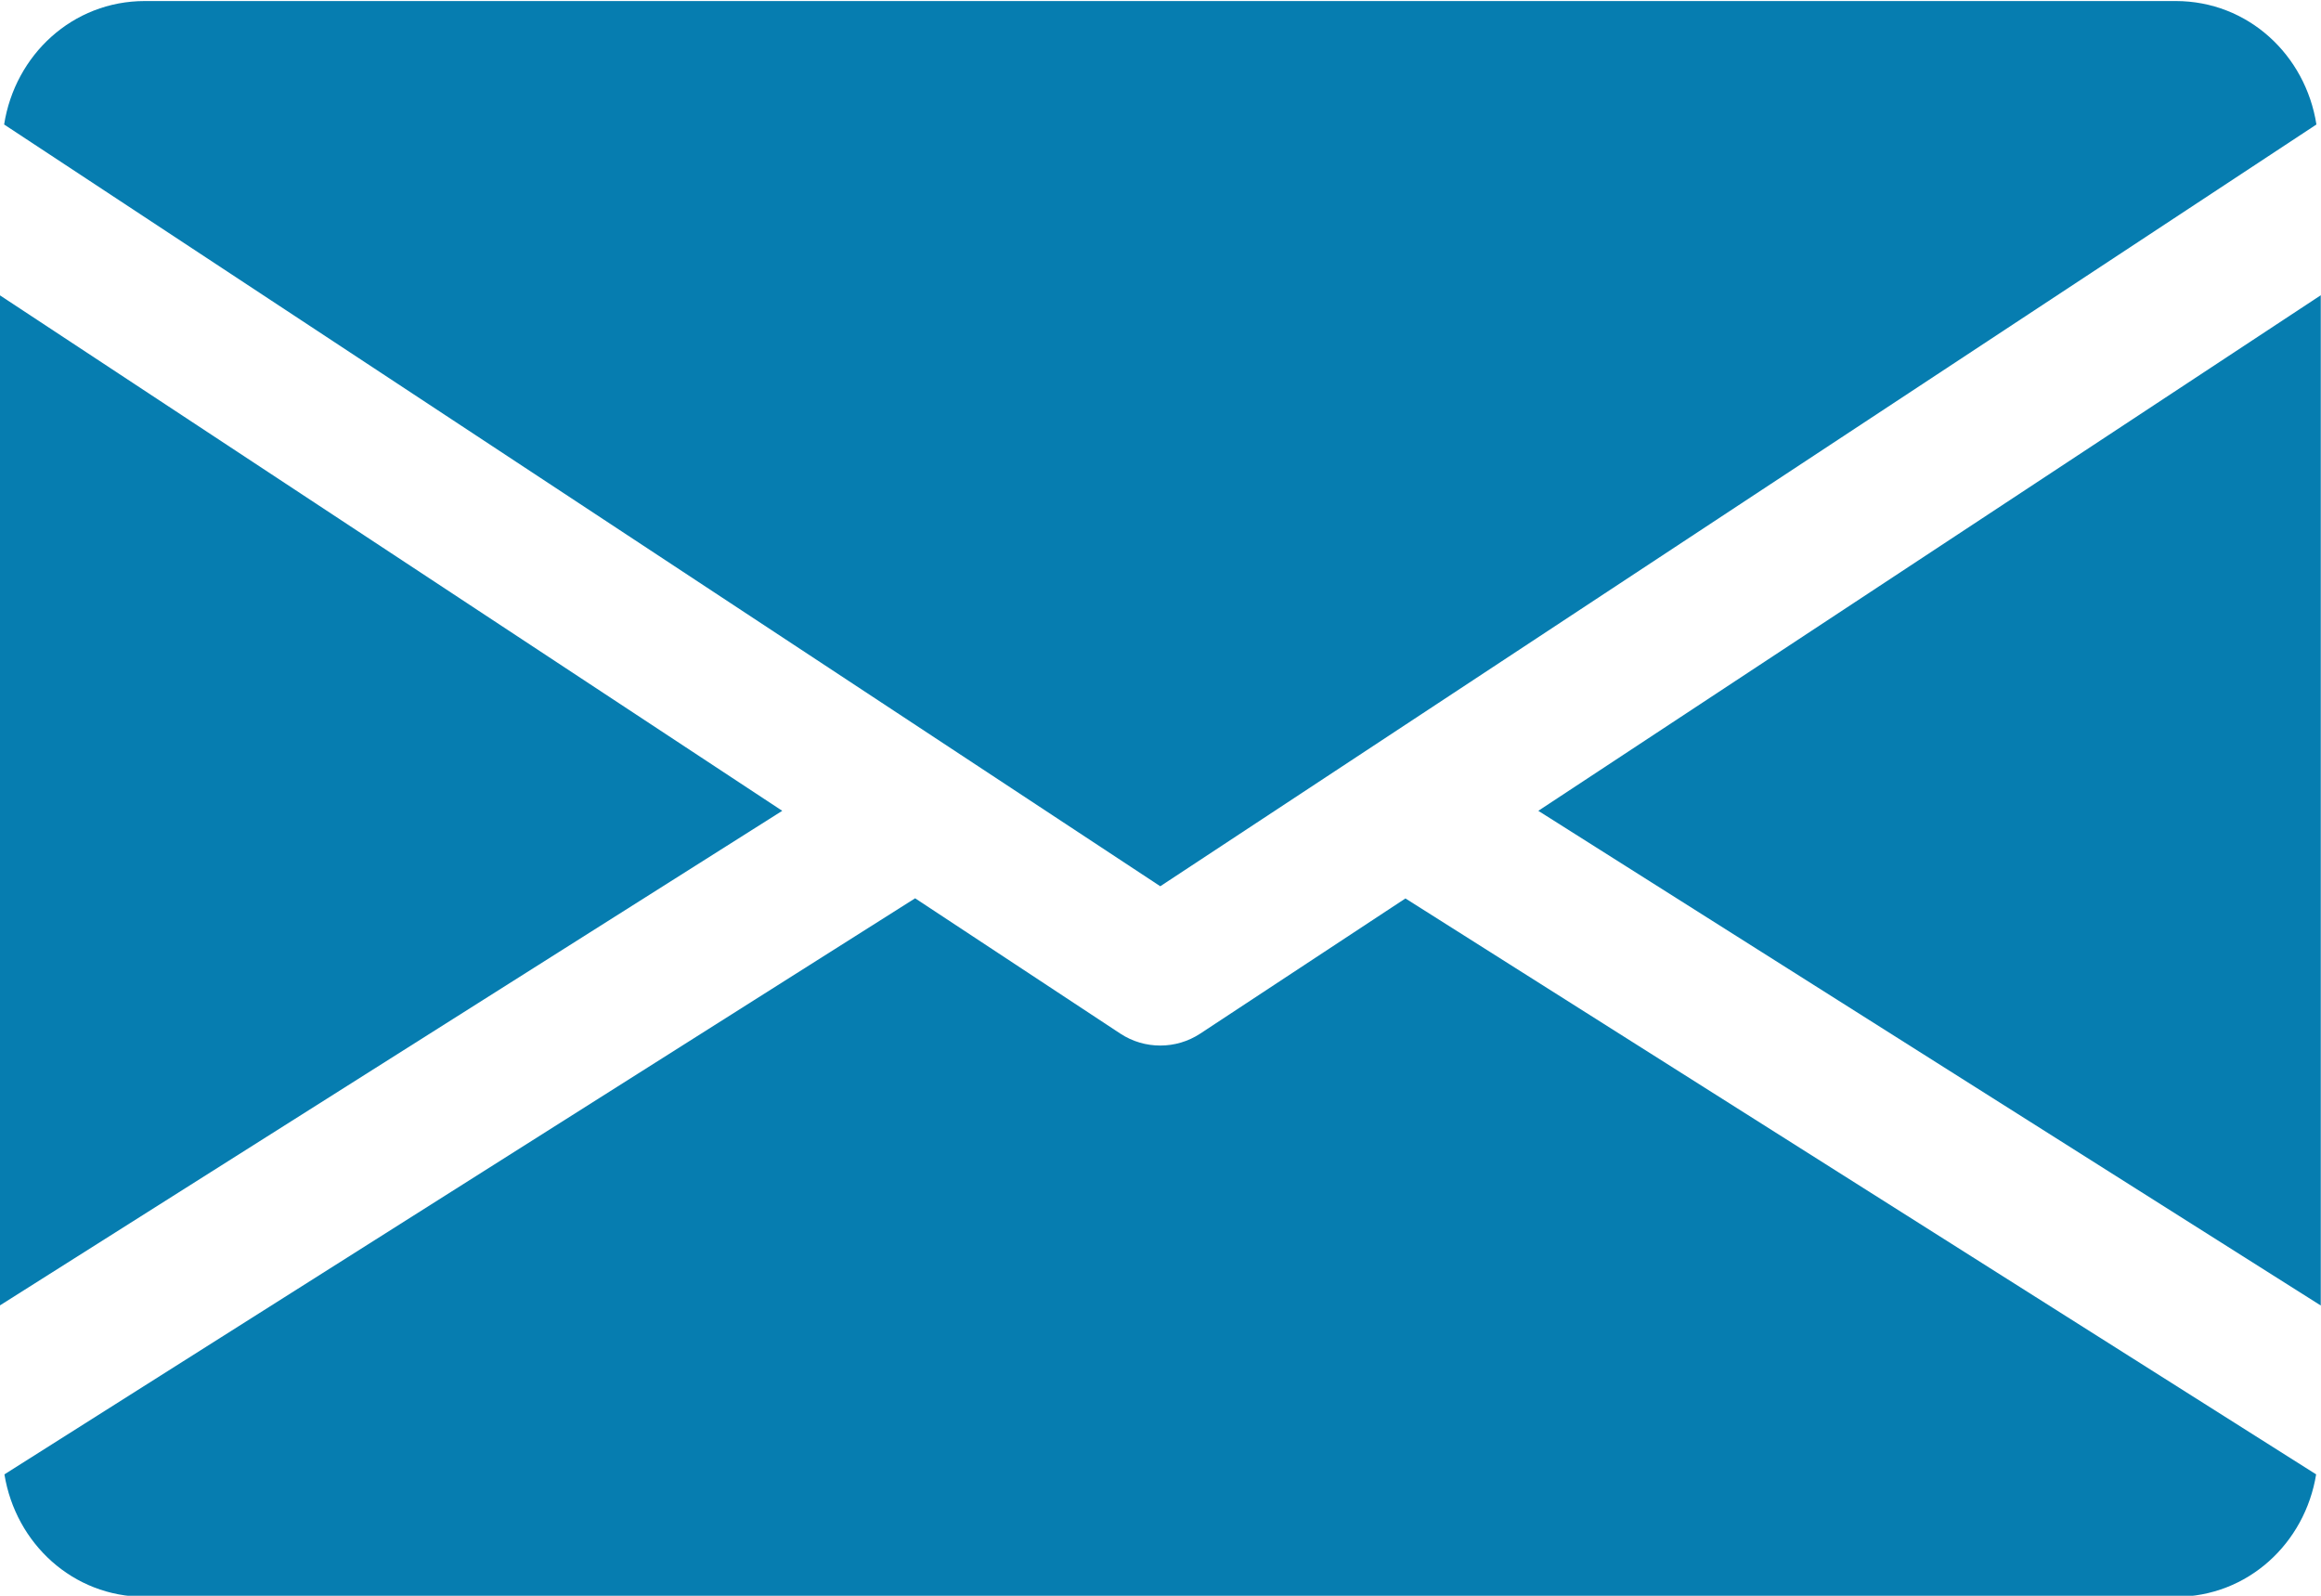
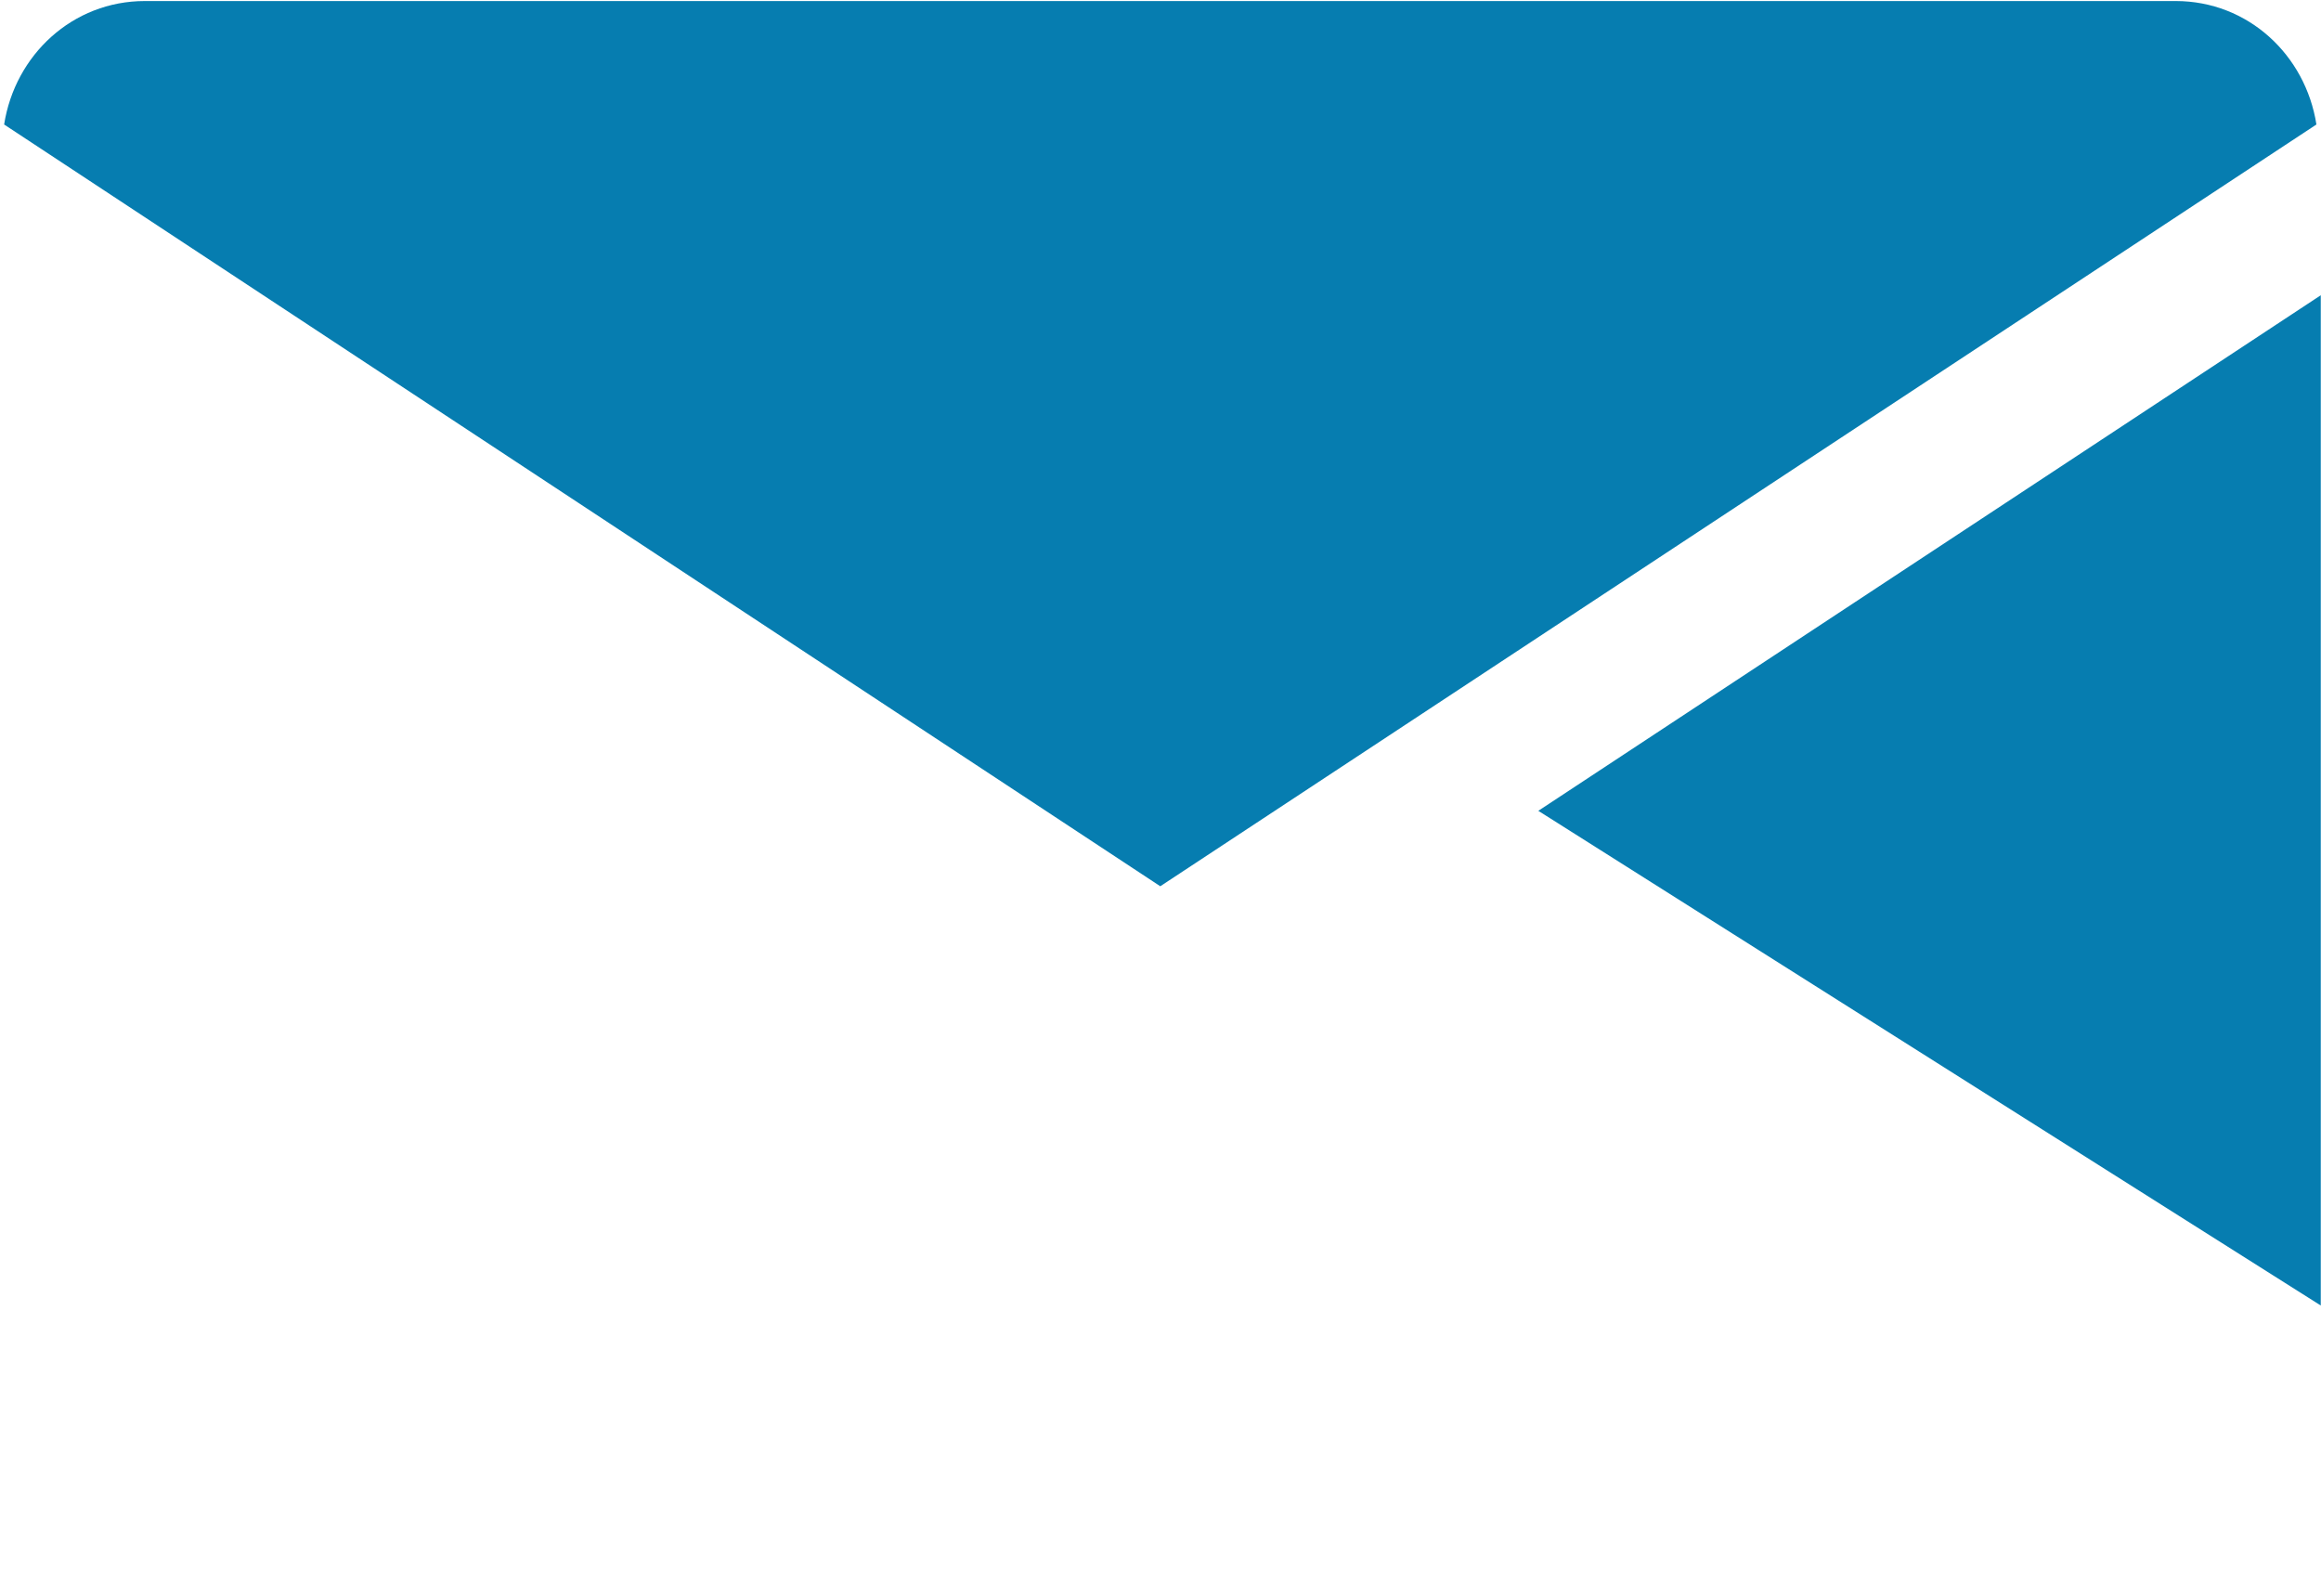
<svg xmlns="http://www.w3.org/2000/svg" xml:space="preserve" width="135.467mm" height="93.133mm" style="shape-rendering:geometricPrecision; text-rendering:geometricPrecision; image-rendering:optimizeQuality; fill-rule:evenodd; clip-rule:evenodd" viewBox="0 0 13546.7 9313.3">
  <defs>
    <style type="text/css">  .fil0 {fill:#067DB0;fill-rule:nonzero}  </style>
  </defs>
  <g id="Слой_x0020_1">
    <g id="_2179628769440">
      <path class="fil0" d="M8978.46 4732.18l4566.92 2887.13 0 -5896.19 -4566.92 3009.06z" />
-       <path class="fil0" d="M-1.28 1723.12l0 5896.19 4566.92 -2887.13 -4566.92 -3009.06z" />
      <path class="fil0" d="M12698.72 6.08l-11853.34 0c-422.48,0 -757.76,314.96 -821.26,720.52l6747.93 4445.84 6747.93 -4445.84c-63.5,-405.56 -398.78,-720.52 -821.26,-720.52z" />
-       <path class="fil0" d="M8202.92 5243.56l-1198.04 789.1c-71.12,46.56 -151.55,69.42 -232.83,69.42 -81.28,0 -161.71,-22.86 -232.83,-69.42l-1198.04 -789.94 -5315.37 3362.11c65.19,402.17 398.78,714.59 819.57,714.59l11853.34 0c420.79,0 754.38,-312.42 819.57,-714.59l-5315.37 -3361.27z" />
    </g>
  </g>
</svg>